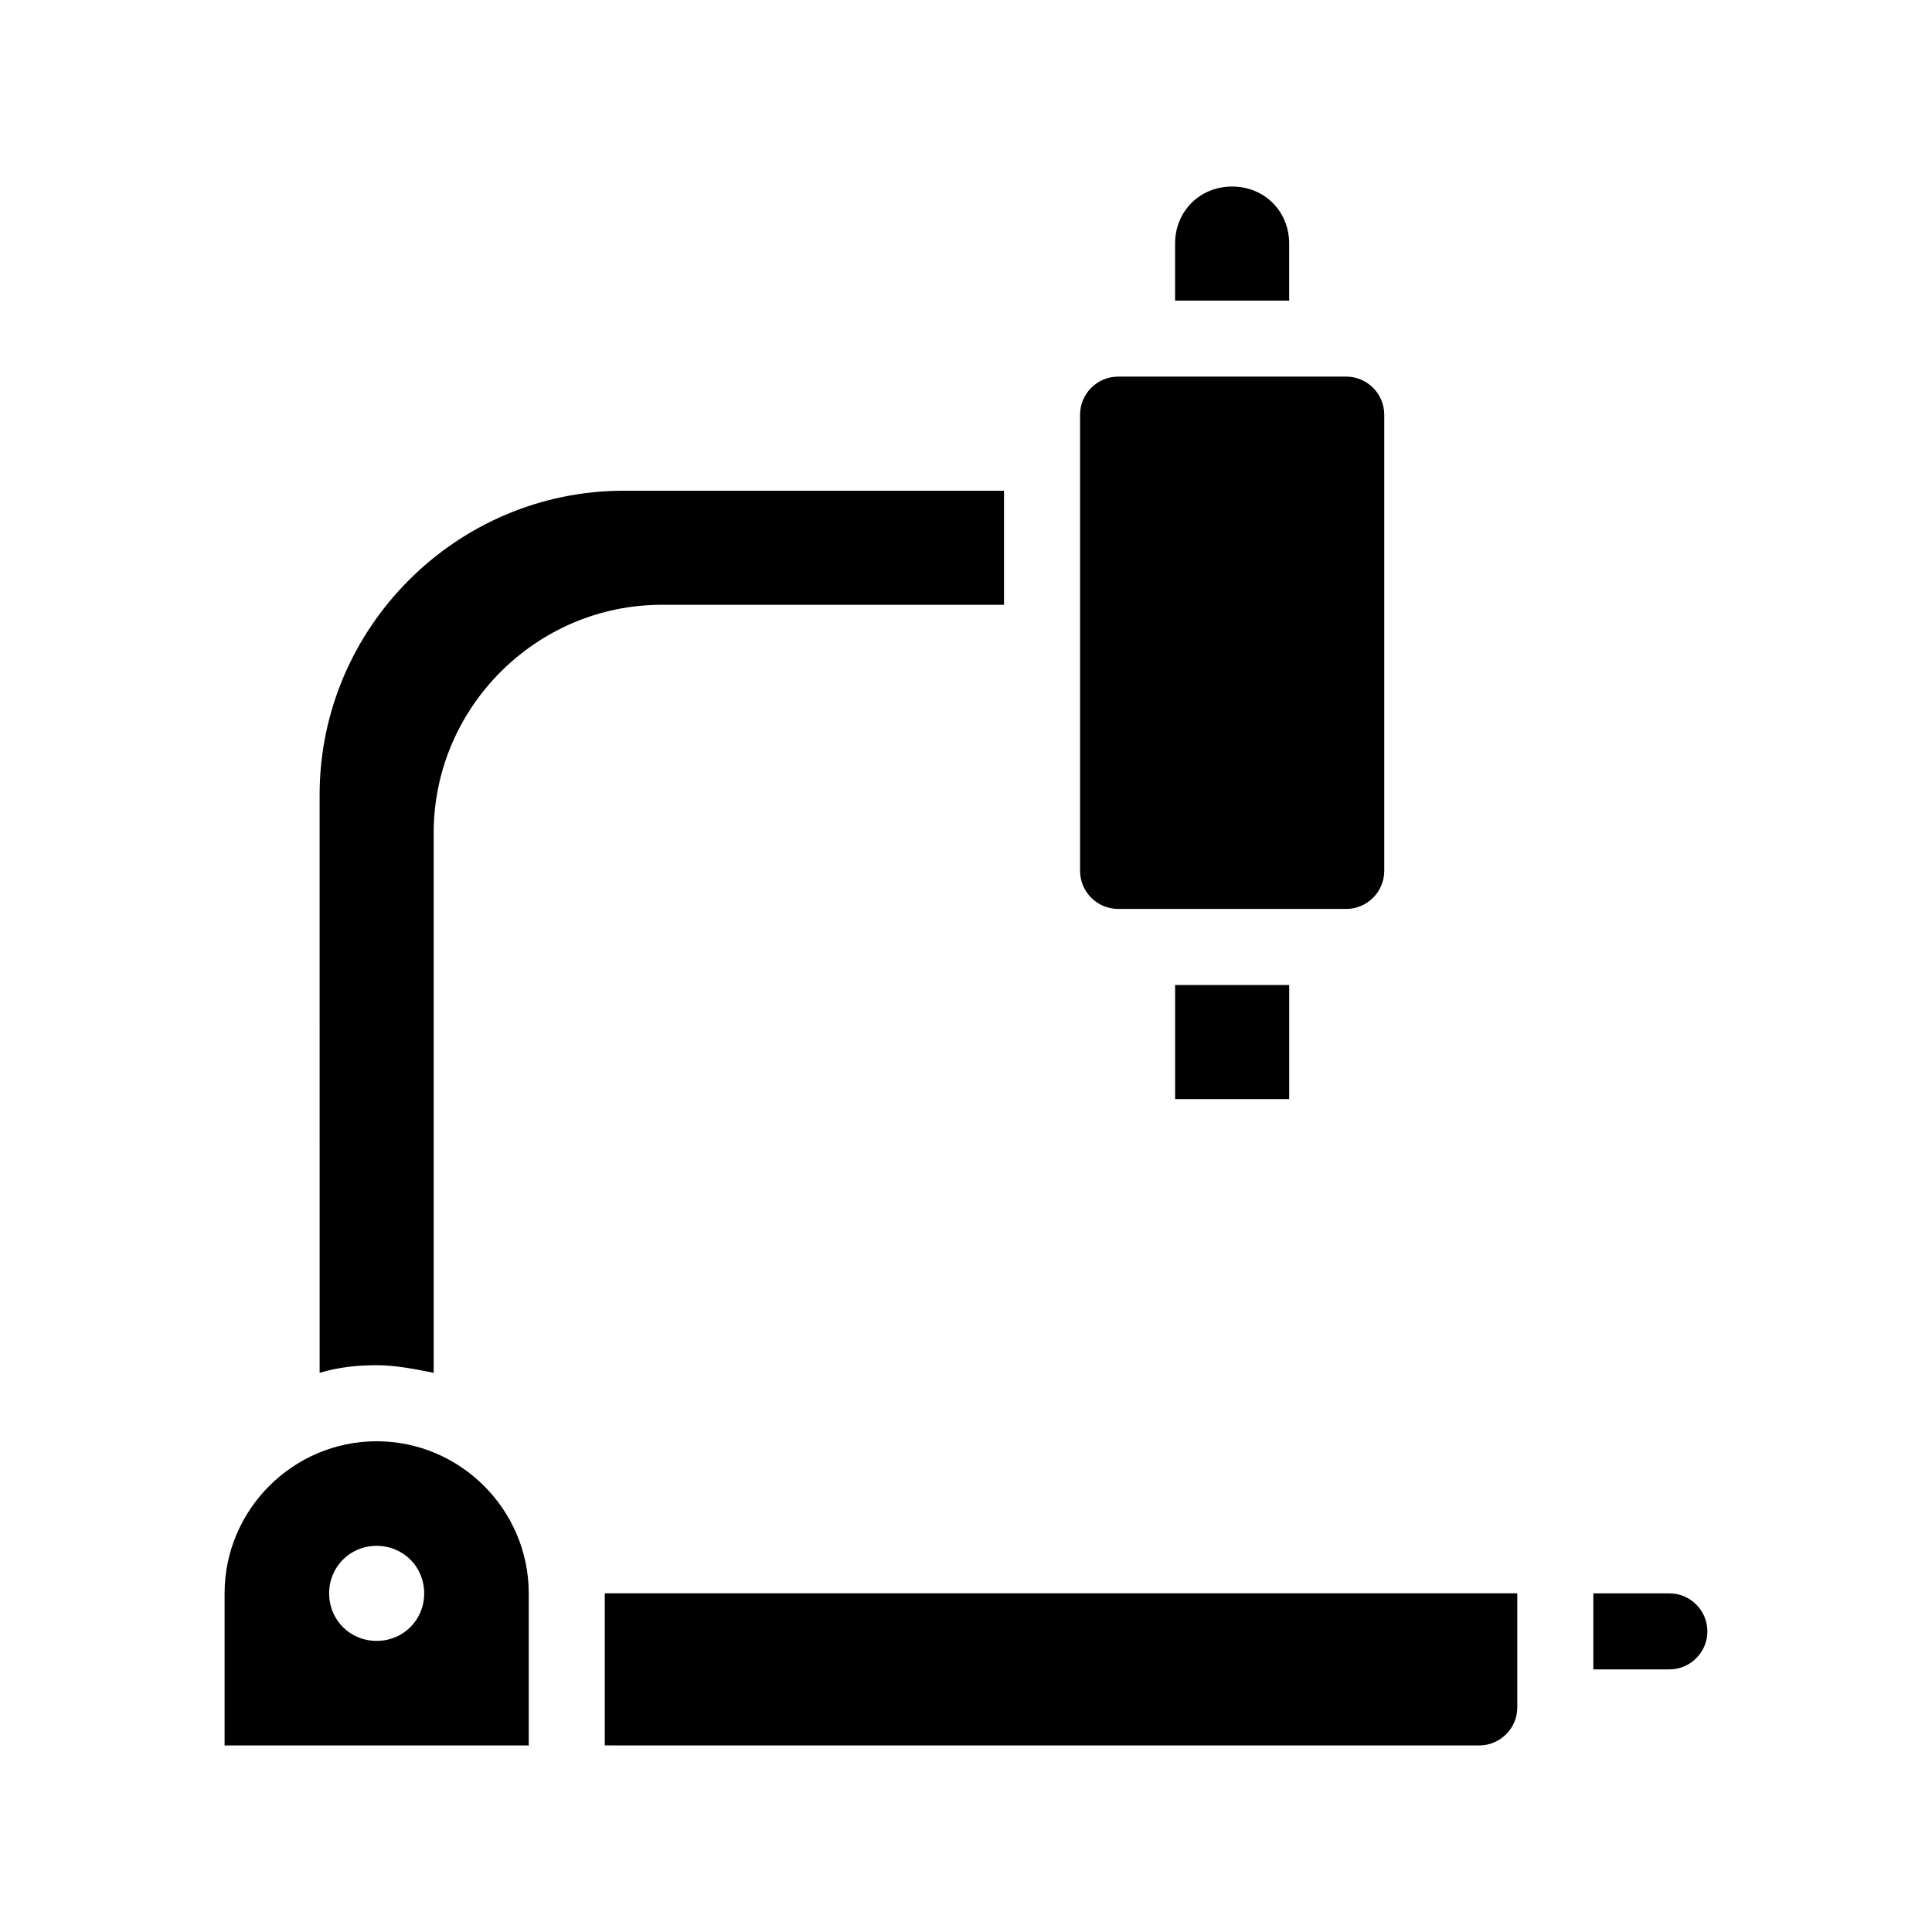
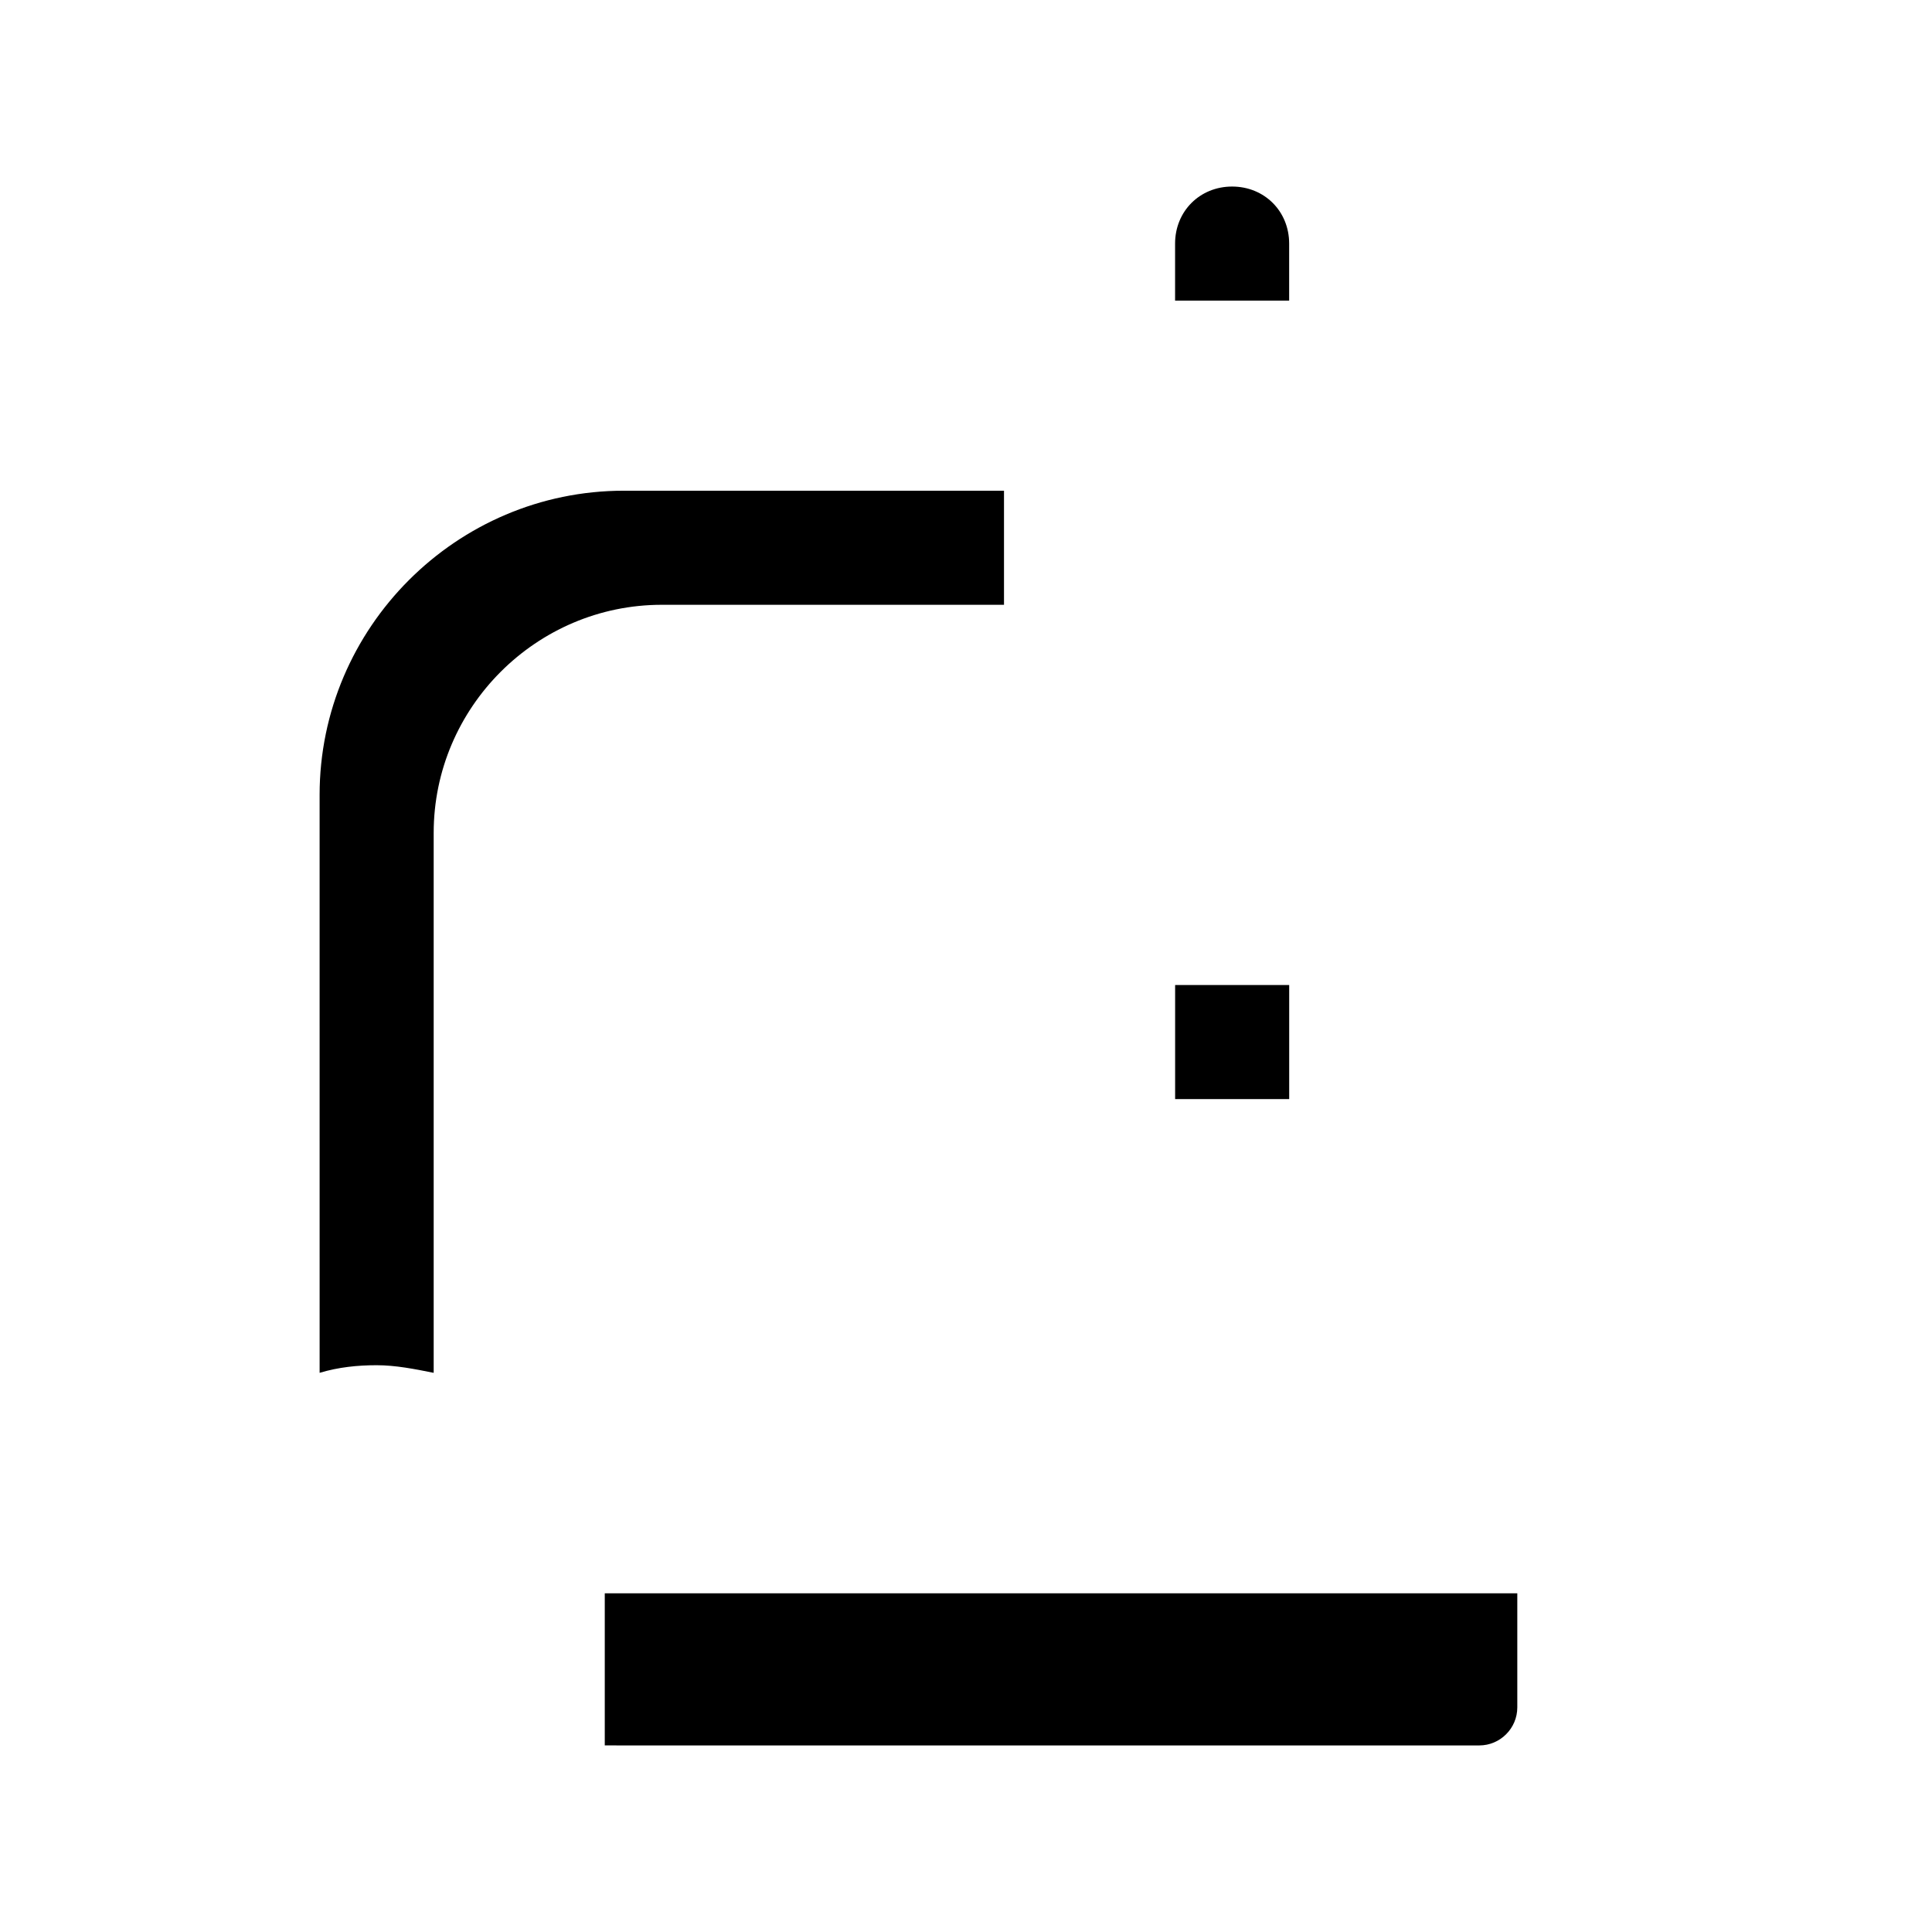
<svg xmlns="http://www.w3.org/2000/svg" fill="#000000" width="800px" height="800px" version="1.1" viewBox="144 144 512 512">
  <g>
-     <path d="m596.48 576.33c0 5.543-4.535 10.078-10.078 10.078h-20.152v-20.152h20.152c5.543-0.004 10.078 4.531 10.078 10.074z" />
    <path d="m410.07 274.05v30.23l-90.684-0.004c-33.25 0-60.457 27.207-60.457 60.457v143.08c-5.039-1.008-10.078-2.016-15.113-2.016-5.039 0-10.078 0.504-15.113 2.016l-0.004-153.16c0-44.336 36.273-80.609 80.609-80.609z" />
-     <path d="m243.82 525.95c-22.168 0-40.305 18.137-40.305 40.305v40.305h80.609v-40.305c0-22.164-18.137-40.305-40.305-40.305zm0 52.902c-7.055 0-12.594-5.543-12.594-12.594 0-7.055 5.543-12.594 12.594-12.594 7.055 0 12.594 5.543 12.594 12.594 0.004 7.051-5.539 12.594-12.594 12.594z" />
    <path d="m546.1 566.25v30.23c0 5.543-4.535 10.078-10.078 10.078l-231.75-0.004v-40.305z" />
-     <path d="m510.84 253.89v120.91c0 5.543-4.535 10.078-10.078 10.078l-60.453-0.004c-5.543 0-10.078-4.535-10.078-10.078v-120.91c0-5.543 4.535-10.078 10.078-10.078h60.457c5.539 0 10.074 4.535 10.074 10.078z" />
    <path d="m485.64 208.55v15.113h-30.23v-15.113c0-8.566 6.551-15.113 15.113-15.113 8.57 0 15.117 6.547 15.117 15.113z" />
    <path d="m455.42 405.04h30.23v30.23h-30.23z" />
  </g>
</svg>